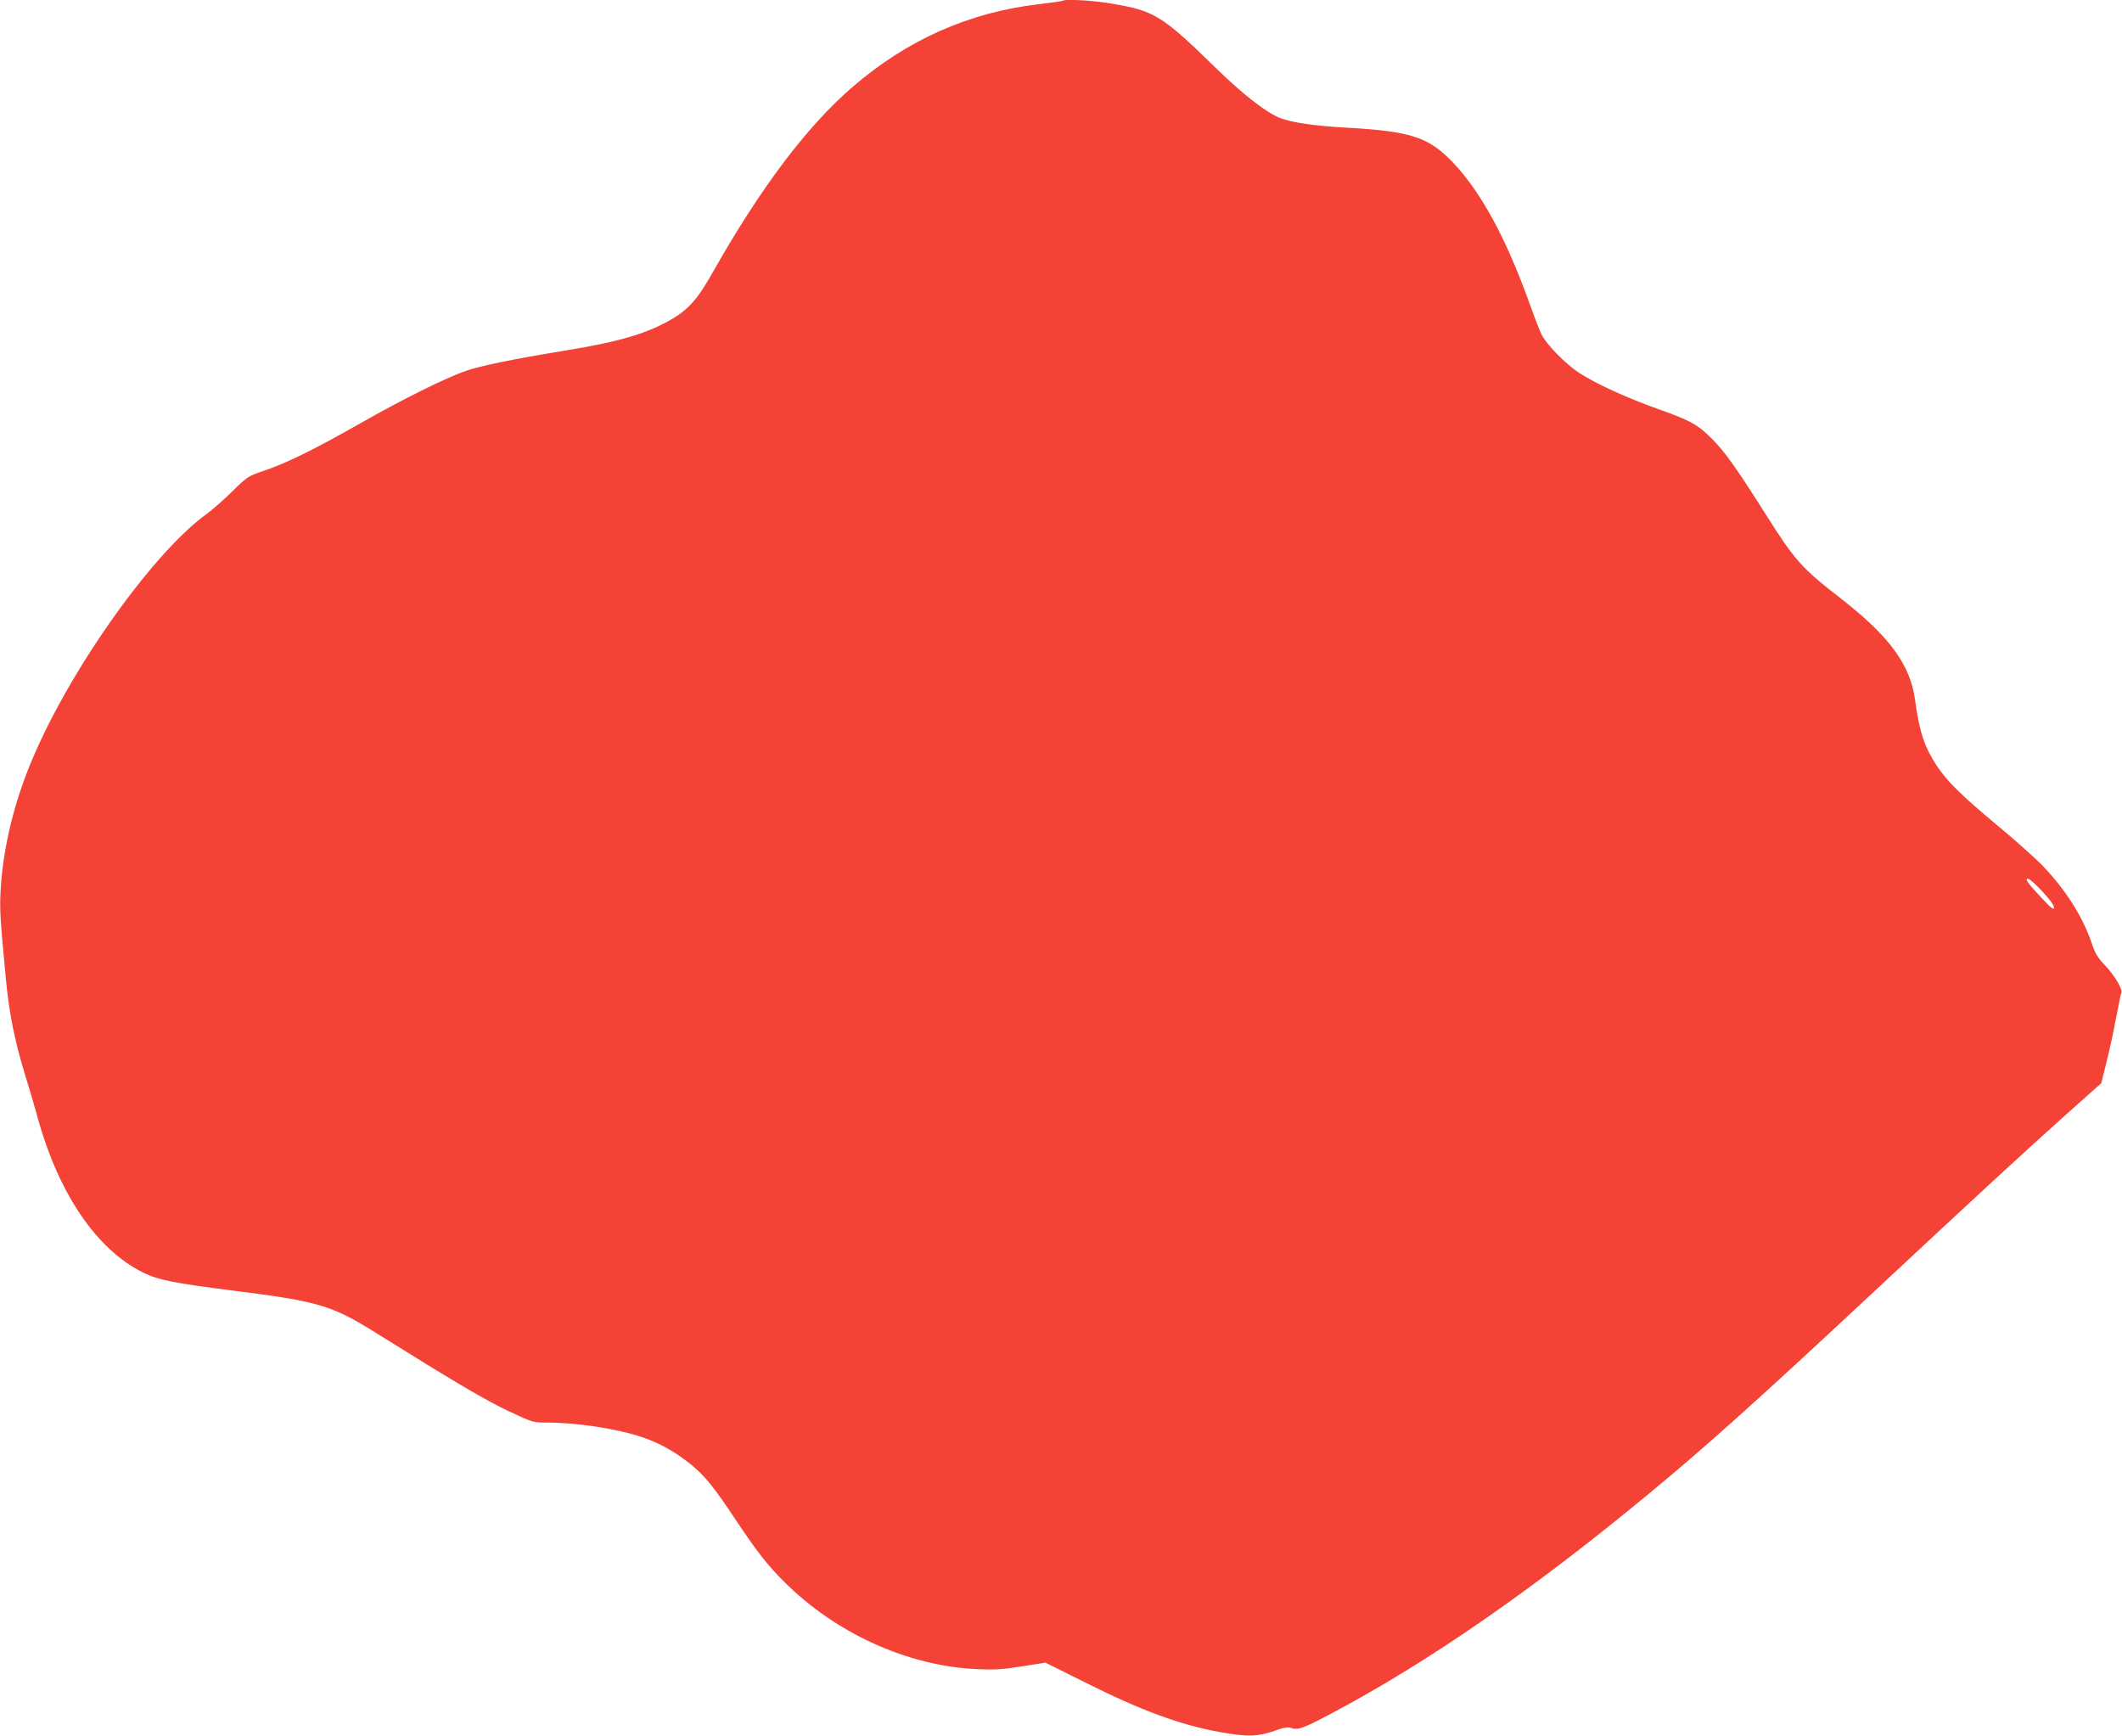
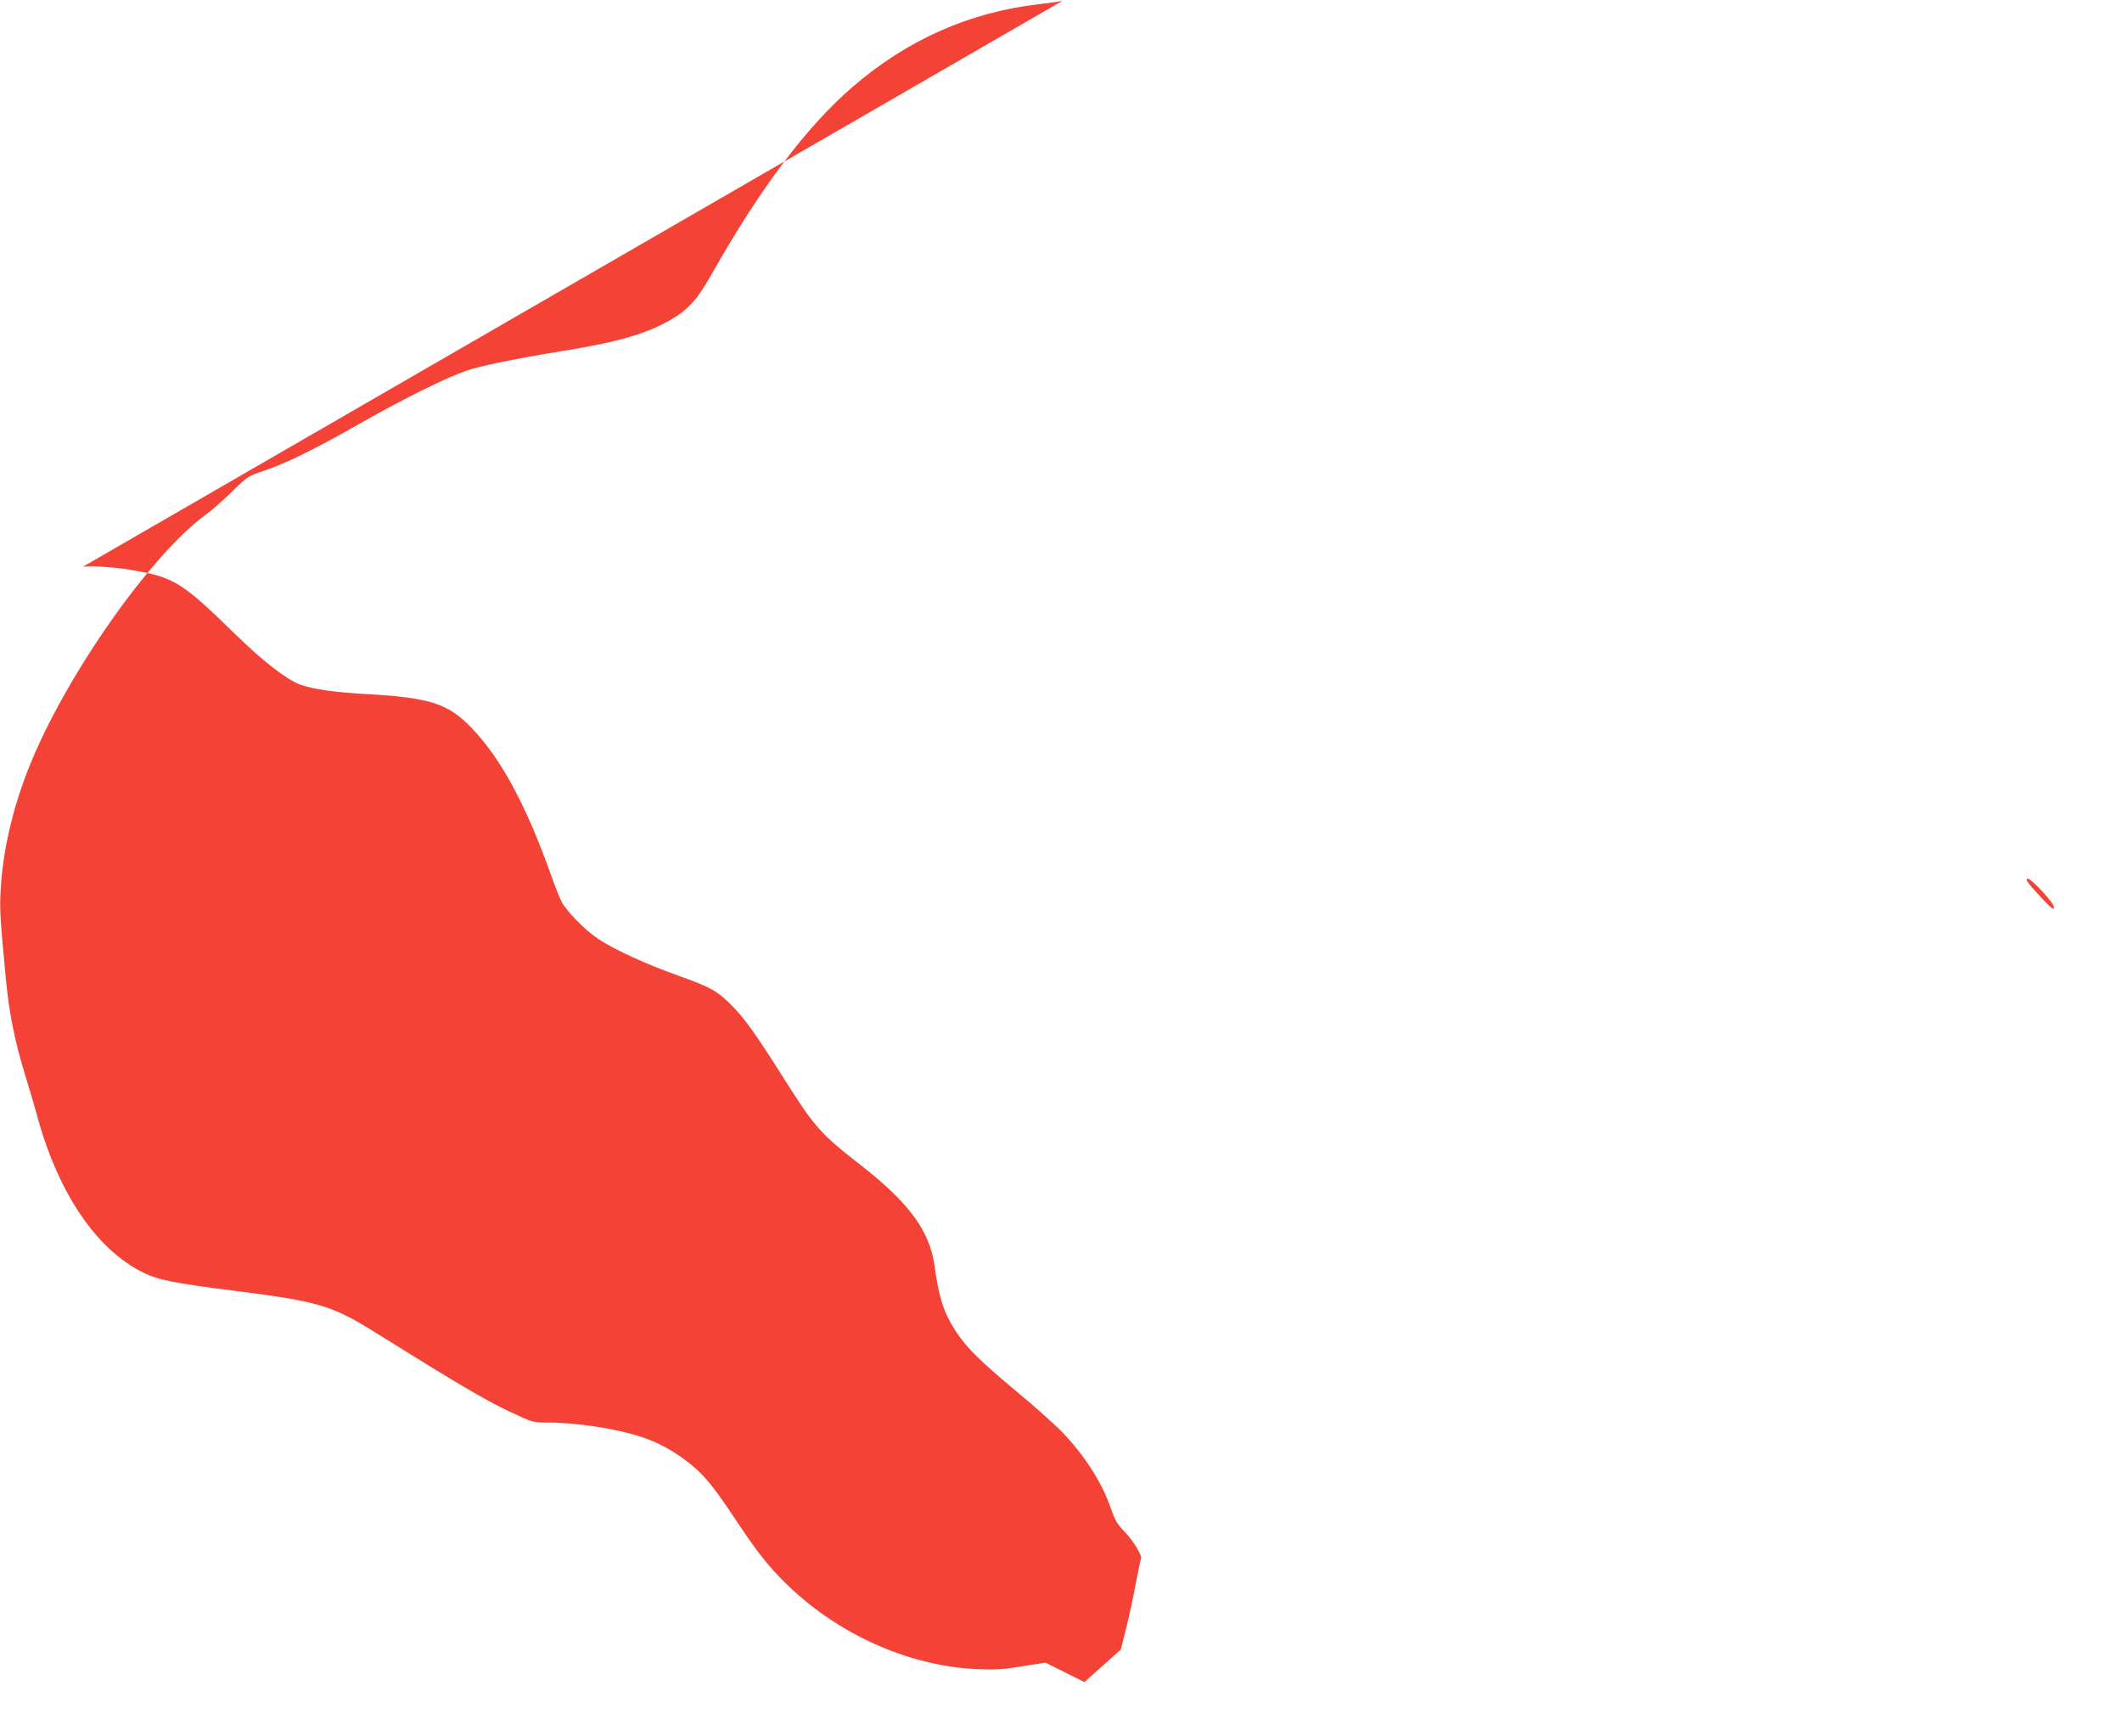
<svg xmlns="http://www.w3.org/2000/svg" version="1.0" width="1280pt" height="1047pt" viewBox="0 0 1280 1047" preserveAspectRatio="xMidYMid meet">
  <g transform="translate(0,1047) scale(0.1,-0.1)" fill="#f44336" stroke="none">
-     <path d="M6409 10465 c-3 -2 -66 -11 -141 -20 -422 -49 -794 -214 -1125 -499 -275 -237 -555 -608 -844 -1119 -92 -163 -147 -225 -254 -286 -146 -84 -314 -133 -640 -186 -318 -52 -509 -92 -595 -122 -124 -43 -382 -171 -640 -318 -281 -160 -448 -241 -580 -285 -92 -31 -98 -34 -190 -125 -52 -51 -122 -112 -155 -136 -334 -242 -847 -972 -1067 -1519 -103 -255 -164 -523 -175 -765 -5 -104 -2 -157 33 -525 19 -199 52 -365 113 -565 27 -88 59 -196 71 -240 126 -474 358 -819 643 -960 91 -45 186 -64 543 -109 520 -66 595 -88 868 -259 469 -293 661 -406 796 -469 145 -68 145 -68 233 -68 177 0 419 -37 570 -88 105 -35 197 -87 290 -161 88 -71 143 -139 277 -341 125 -187 190 -271 290 -370 311 -311 745 -508 1160 -527 112 -5 159 -2 276 17 l140 22 235 -117 c340 -171 577 -258 814 -301 178 -32 232 -30 360 16 31 11 58 14 70 9 42 -16 72 -6 247 87 585 310 1216 747 1918 1328 346 286 668 575 1365 1226 595 555 906 842 1140 1051 l220 196 32 129 c18 71 44 191 58 268 14 76 28 142 31 147 11 18 -40 105 -96 164 -47 49 -62 74 -84 140 -55 161 -160 324 -300 469 -45 45 -162 150 -261 232 -225 187 -310 271 -374 368 -74 114 -103 201 -130 399 -29 208 -154 379 -444 605 -241 187 -279 230 -456 510 -174 275 -245 376 -324 455 -86 86 -129 110 -317 177 -198 70 -389 158 -489 224 -79 53 -191 167 -221 226 -11 22 -40 95 -64 163 -146 411 -298 694 -472 877 -146 153 -252 188 -641 210 -197 11 -326 30 -401 58 -82 32 -222 140 -387 301 -328 320 -371 346 -634 390 -110 19 -280 28 -292 16z m5910 -5371 c44 -47 71 -84 71 -98 -1 -16 -17 -4 -76 59 -86 92 -102 115 -80 115 8 0 46 -34 85 -76z" />
+     <path d="M6409 10465 c-3 -2 -66 -11 -141 -20 -422 -49 -794 -214 -1125 -499 -275 -237 -555 -608 -844 -1119 -92 -163 -147 -225 -254 -286 -146 -84 -314 -133 -640 -186 -318 -52 -509 -92 -595 -122 -124 -43 -382 -171 -640 -318 -281 -160 -448 -241 -580 -285 -92 -31 -98 -34 -190 -125 -52 -51 -122 -112 -155 -136 -334 -242 -847 -972 -1067 -1519 -103 -255 -164 -523 -175 -765 -5 -104 -2 -157 33 -525 19 -199 52 -365 113 -565 27 -88 59 -196 71 -240 126 -474 358 -819 643 -960 91 -45 186 -64 543 -109 520 -66 595 -88 868 -259 469 -293 661 -406 796 -469 145 -68 145 -68 233 -68 177 0 419 -37 570 -88 105 -35 197 -87 290 -161 88 -71 143 -139 277 -341 125 -187 190 -271 290 -370 311 -311 745 -508 1160 -527 112 -5 159 -2 276 17 l140 22 235 -117 l220 196 32 129 c18 71 44 191 58 268 14 76 28 142 31 147 11 18 -40 105 -96 164 -47 49 -62 74 -84 140 -55 161 -160 324 -300 469 -45 45 -162 150 -261 232 -225 187 -310 271 -374 368 -74 114 -103 201 -130 399 -29 208 -154 379 -444 605 -241 187 -279 230 -456 510 -174 275 -245 376 -324 455 -86 86 -129 110 -317 177 -198 70 -389 158 -489 224 -79 53 -191 167 -221 226 -11 22 -40 95 -64 163 -146 411 -298 694 -472 877 -146 153 -252 188 -641 210 -197 11 -326 30 -401 58 -82 32 -222 140 -387 301 -328 320 -371 346 -634 390 -110 19 -280 28 -292 16z m5910 -5371 c44 -47 71 -84 71 -98 -1 -16 -17 -4 -76 59 -86 92 -102 115 -80 115 8 0 46 -34 85 -76z" />
  </g>
</svg>